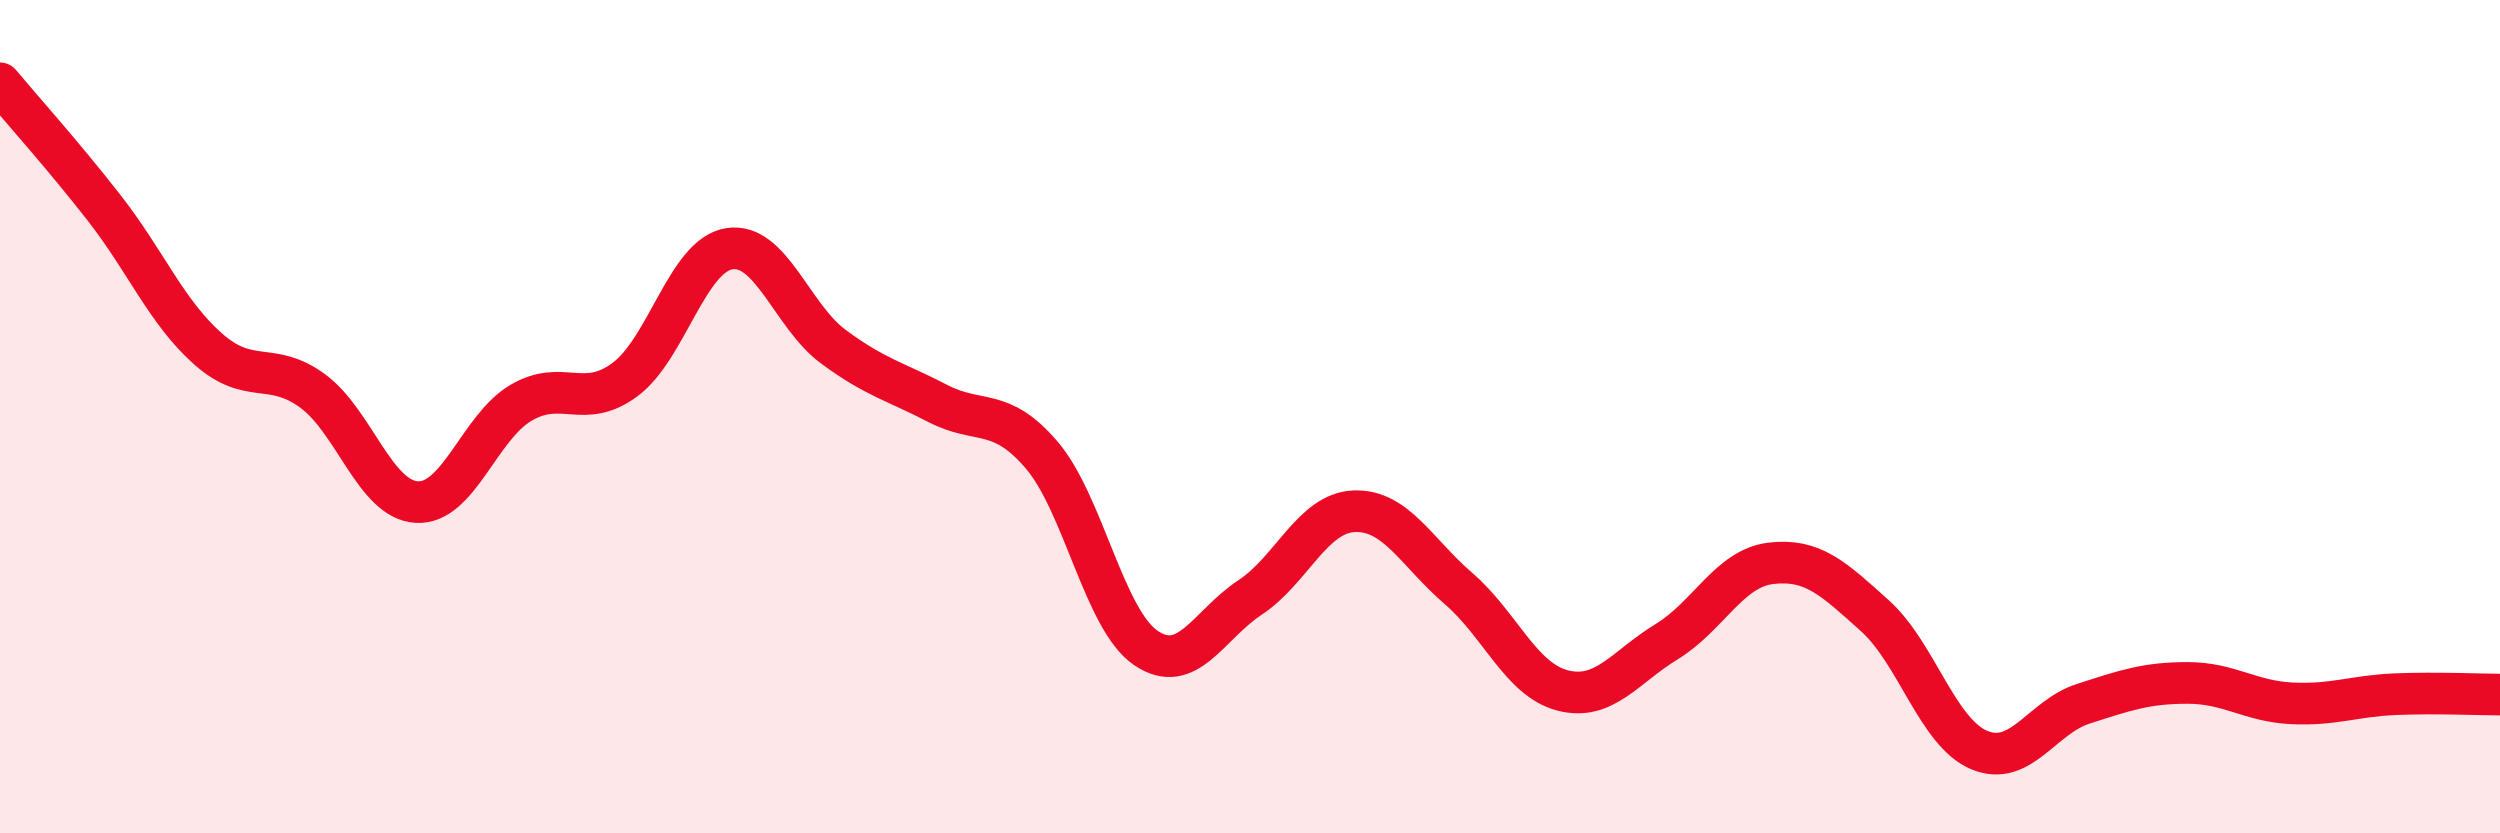
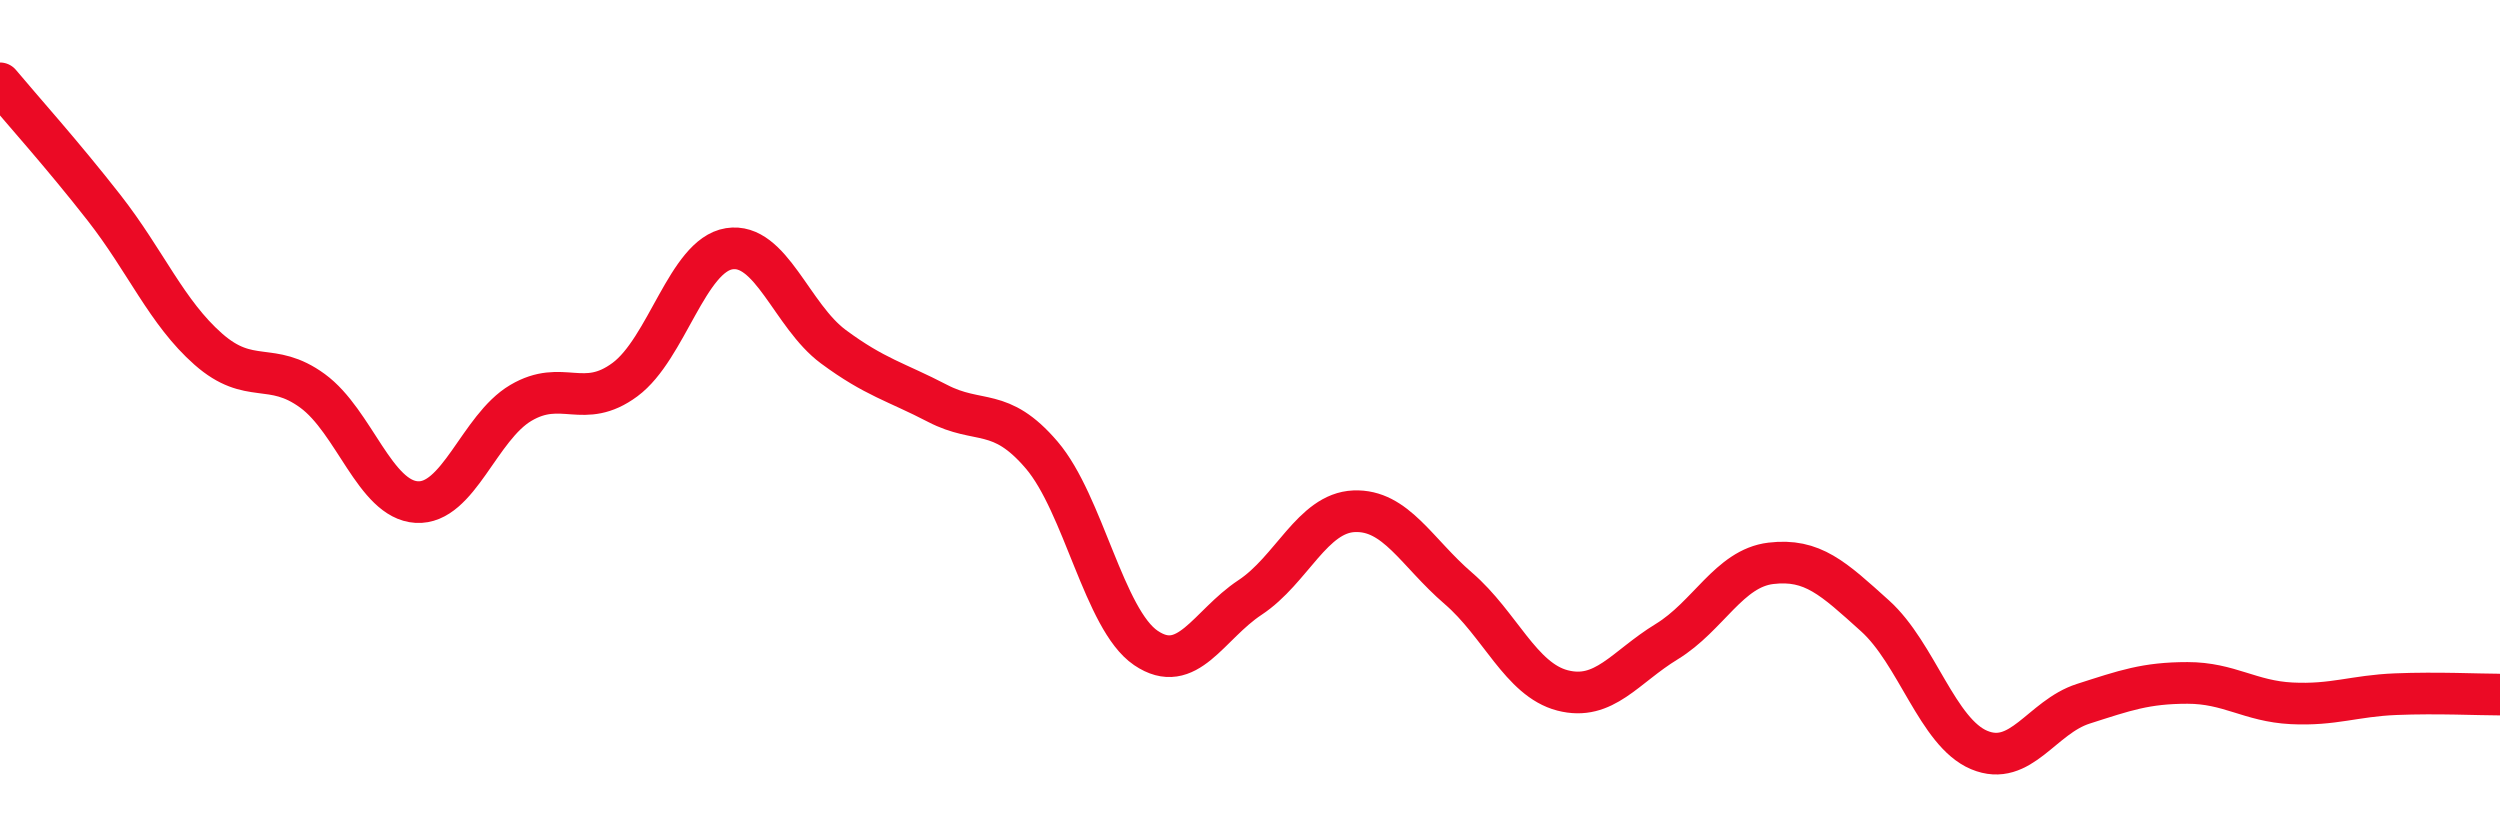
<svg xmlns="http://www.w3.org/2000/svg" width="60" height="20" viewBox="0 0 60 20">
-   <path d="M 0,2 C 0.5,2.6 1.5,3.71 2.5,4.99 C 3.5,6.27 4,7.5 5,8.38 C 6,9.26 6.5,8.65 7.5,9.38 C 8.5,10.11 9,11.99 10,12.05 C 11,12.11 11.5,10.26 12.5,9.67 C 13.5,9.08 14,9.85 15,9.11 C 16,8.37 16.5,6.13 17.5,5.97 C 18.5,5.81 19,7.58 20,8.32 C 21,9.06 21.5,9.16 22.5,9.68 C 23.5,10.2 24,9.75 25,10.92 C 26,12.09 26.5,14.87 27.5,15.55 C 28.5,16.23 29,15 30,14.34 C 31,13.68 31.5,12.31 32.5,12.27 C 33.5,12.23 34,13.26 35,14.12 C 36,14.98 36.5,16.31 37.5,16.57 C 38.5,16.83 39,16.01 40,15.4 C 41,14.79 41.5,13.64 42.5,13.52 C 43.5,13.4 44,13.88 45,14.78 C 46,15.68 46.5,17.58 47.5,18 C 48.5,18.42 49,17.21 50,16.89 C 51,16.57 51.5,16.39 52.5,16.39 C 53.5,16.39 54,16.83 55,16.88 C 56,16.93 56.5,16.7 57.5,16.66 C 58.5,16.62 59.5,16.67 60,16.67L60 20L0 20Z" fill="#EB0A25" opacity="0.1" stroke-linecap="round" stroke-linejoin="round" />
  <path d="M 0,2 C 0.5,2.6 1.5,3.71 2.5,4.99 C 3.5,6.27 4,7.5 5,8.38 C 6,9.26 6.5,8.65 7.5,9.38 C 8.5,10.11 9,11.99 10,12.05 C 11,12.11 11.5,10.26 12.5,9.67 C 13.5,9.08 14,9.85 15,9.11 C 16,8.37 16.5,6.13 17.5,5.97 C 18.5,5.81 19,7.58 20,8.32 C 21,9.06 21.5,9.16 22.5,9.68 C 23.5,10.2 24,9.75 25,10.92 C 26,12.09 26.5,14.87 27.5,15.55 C 28.5,16.23 29,15 30,14.34 C 31,13.68 31.5,12.31 32.5,12.27 C 33.5,12.23 34,13.26 35,14.12 C 36,14.98 36.5,16.31 37.5,16.57 C 38.5,16.83 39,16.01 40,15.4 C 41,14.79 41.5,13.64 42.5,13.52 C 43.5,13.4 44,13.88 45,14.78 C 46,15.68 46.5,17.58 47.5,18 C 48.5,18.42 49,17.21 50,16.89 C 51,16.57 51.5,16.39 52.5,16.39 C 53.5,16.39 54,16.83 55,16.88 C 56,16.93 56.5,16.7 57.5,16.66 C 58.5,16.62 59.5,16.67 60,16.67" stroke="#EB0A25" stroke-width="1" fill="none" stroke-linecap="round" stroke-linejoin="round" />
</svg>